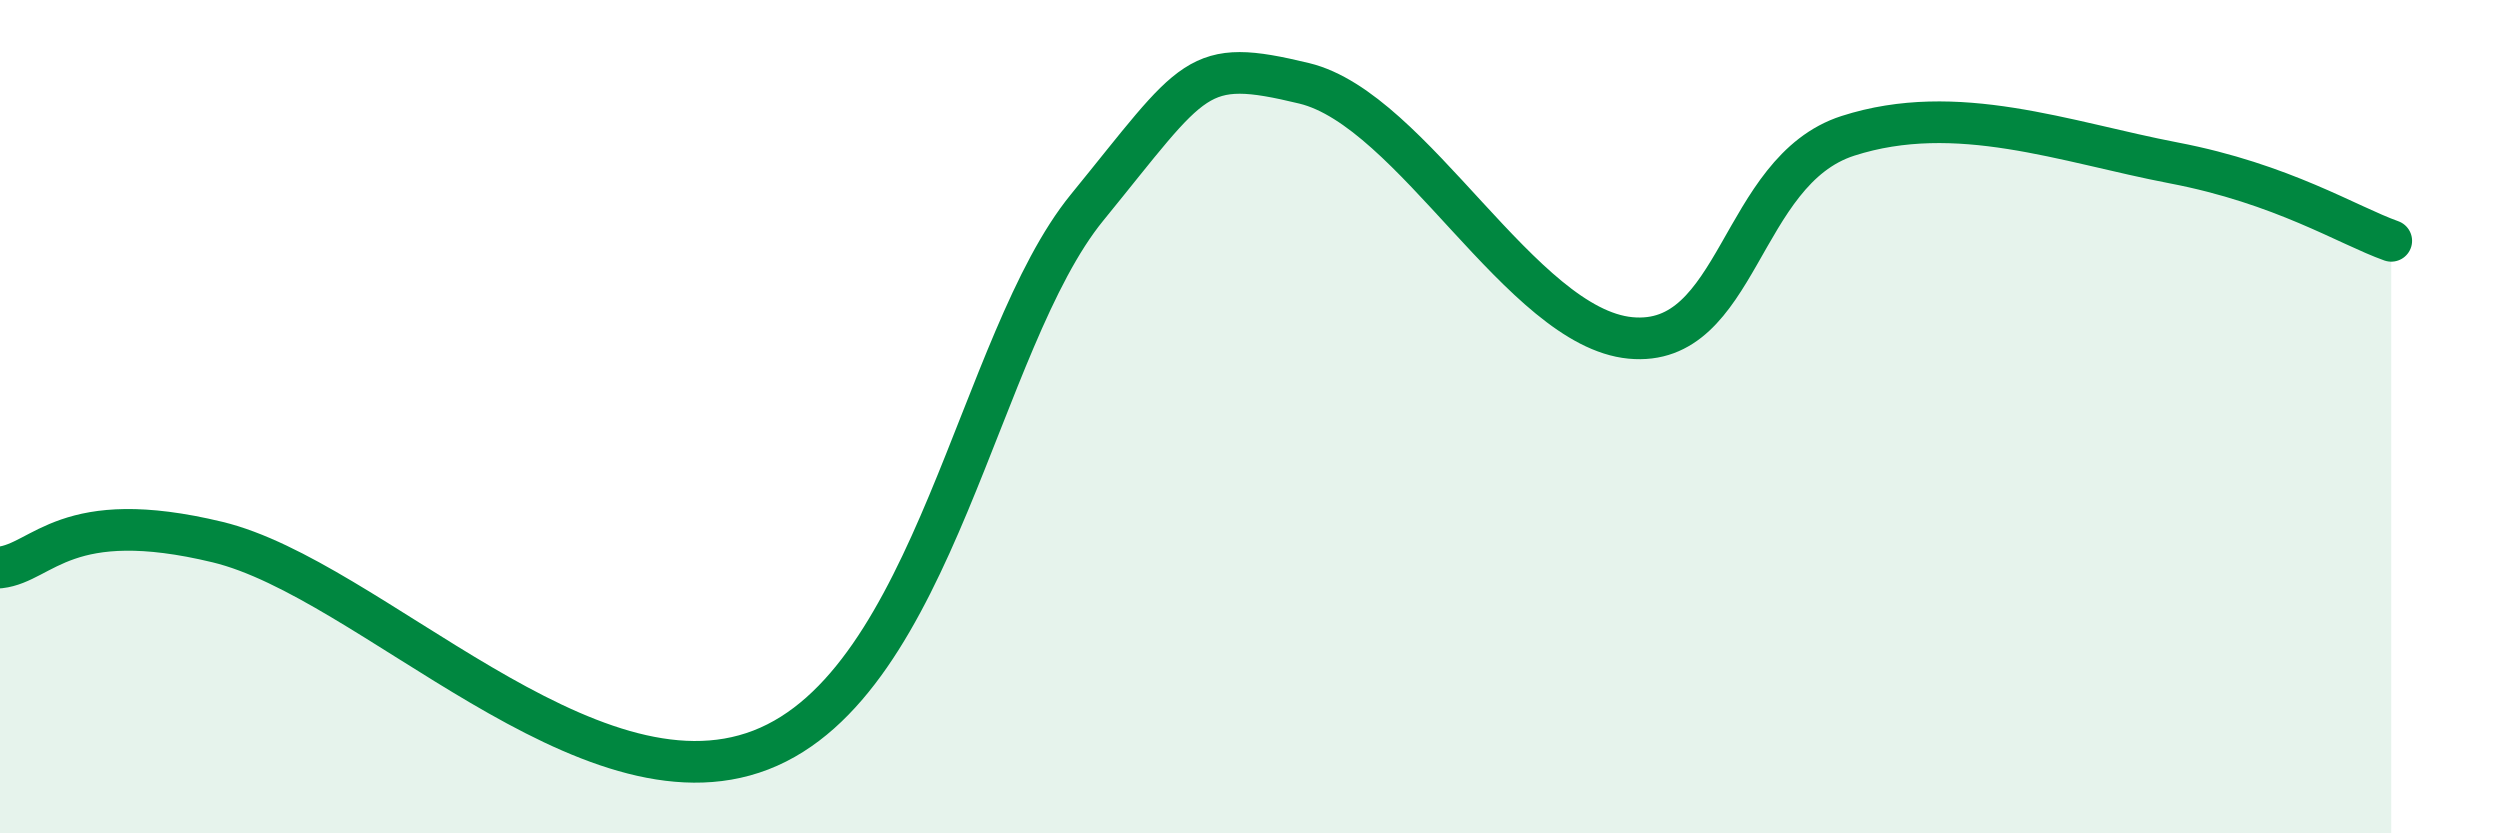
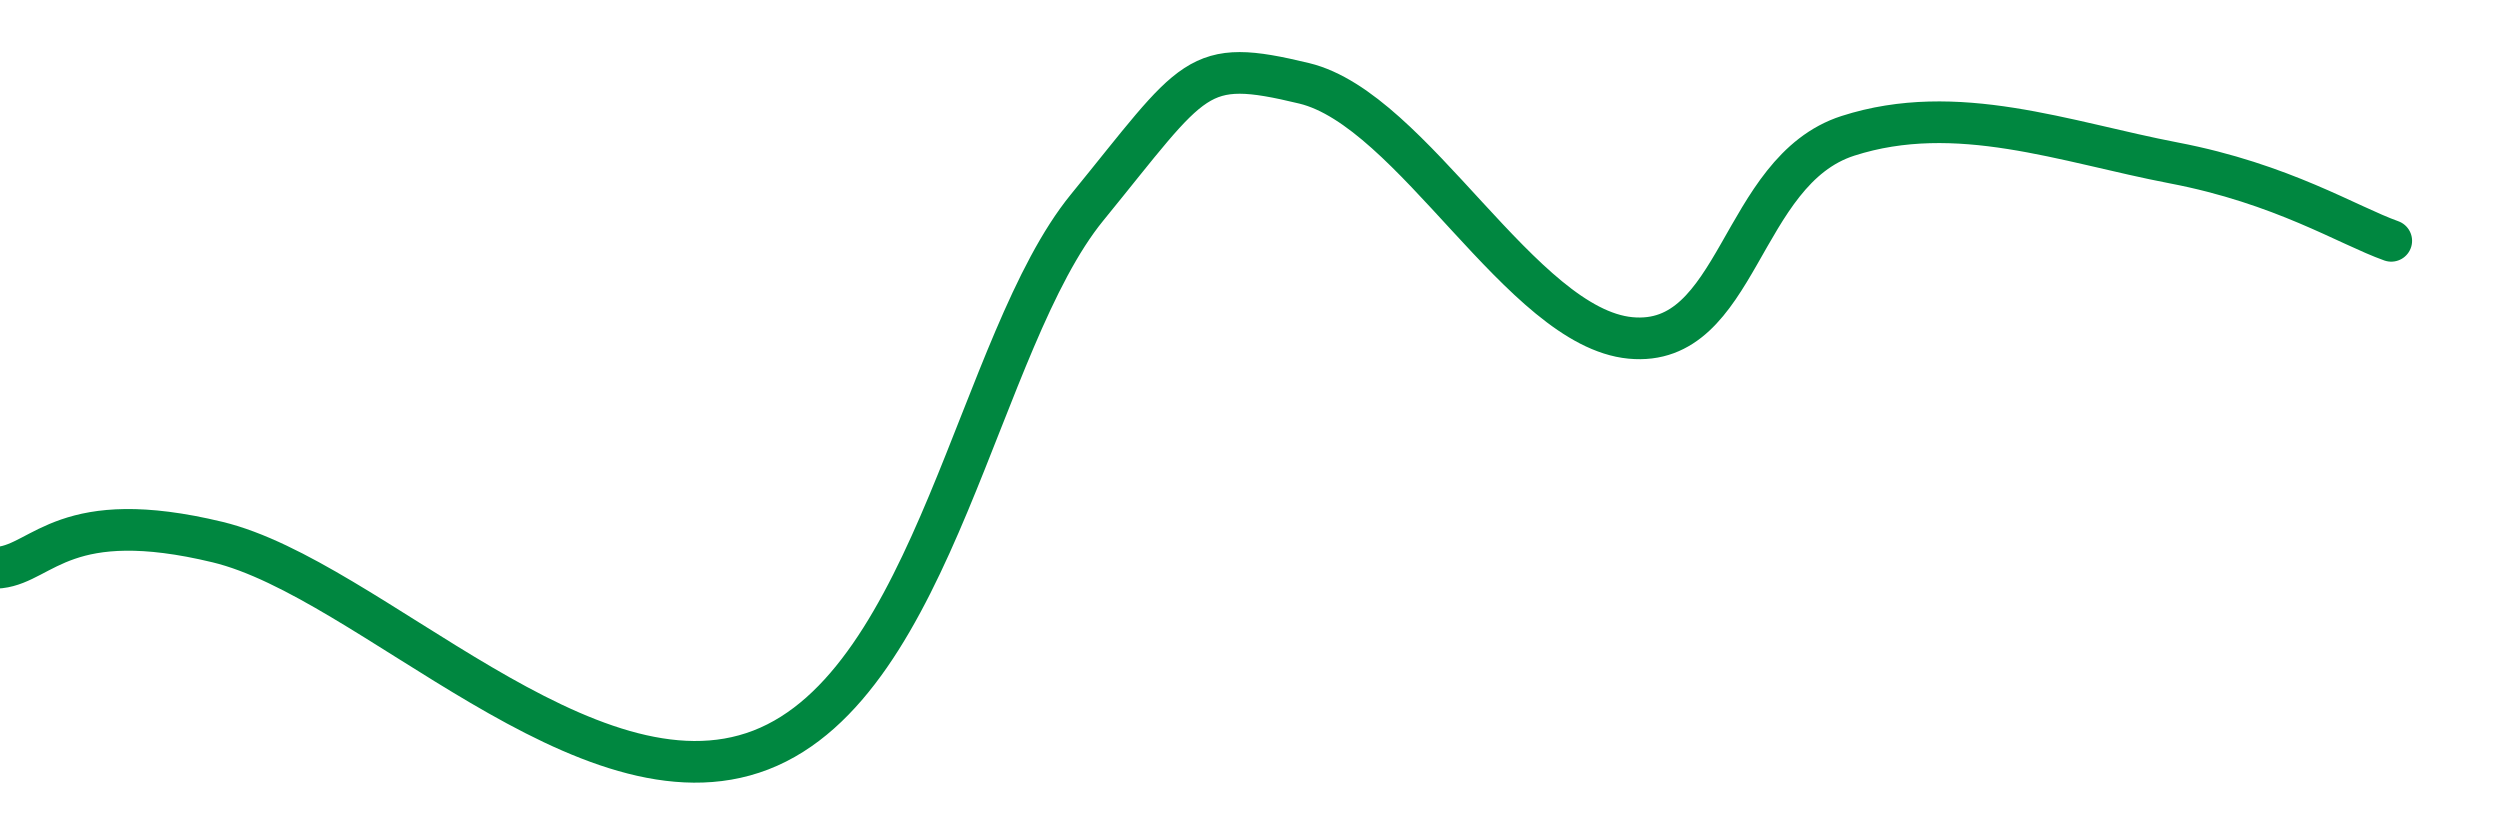
<svg xmlns="http://www.w3.org/2000/svg" width="60" height="20" viewBox="0 0 60 20">
-   <path d="M 0,13.62 C 1.04,13.5 1.57,12.13 5.22,13.01 C 8.87,13.89 14.09,19.61 18.26,18 C 22.43,16.39 23.48,8.18 26.09,4.98 C 28.7,1.78 28.69,1.37 31.3,2 C 33.91,2.63 36.52,7.86 39.13,8.11 C 41.74,8.36 41.74,4.1 44.35,3.26 C 46.96,2.42 49.56,3.41 52.17,3.91 C 54.78,4.41 56.35,5.41 57.39,5.78L57.39 20L0 20Z" fill="#008740" opacity="0.1" stroke-linecap="round" stroke-linejoin="round" />
  <path d="M 0,13.62 C 1.04,13.5 1.57,12.13 5.22,13.01 C 8.87,13.89 14.09,19.61 18.26,18 C 22.43,16.39 23.48,8.18 26.09,4.98 C 28.7,1.78 28.69,1.37 31.3,2 C 33.91,2.63 36.52,7.86 39.13,8.11 C 41.74,8.36 41.74,4.1 44.35,3.26 C 46.96,2.42 49.56,3.41 52.17,3.91 C 54.78,4.41 56.35,5.41 57.39,5.78" stroke="#008740" stroke-width="1" fill="none" stroke-linecap="round" stroke-linejoin="round" />
</svg>